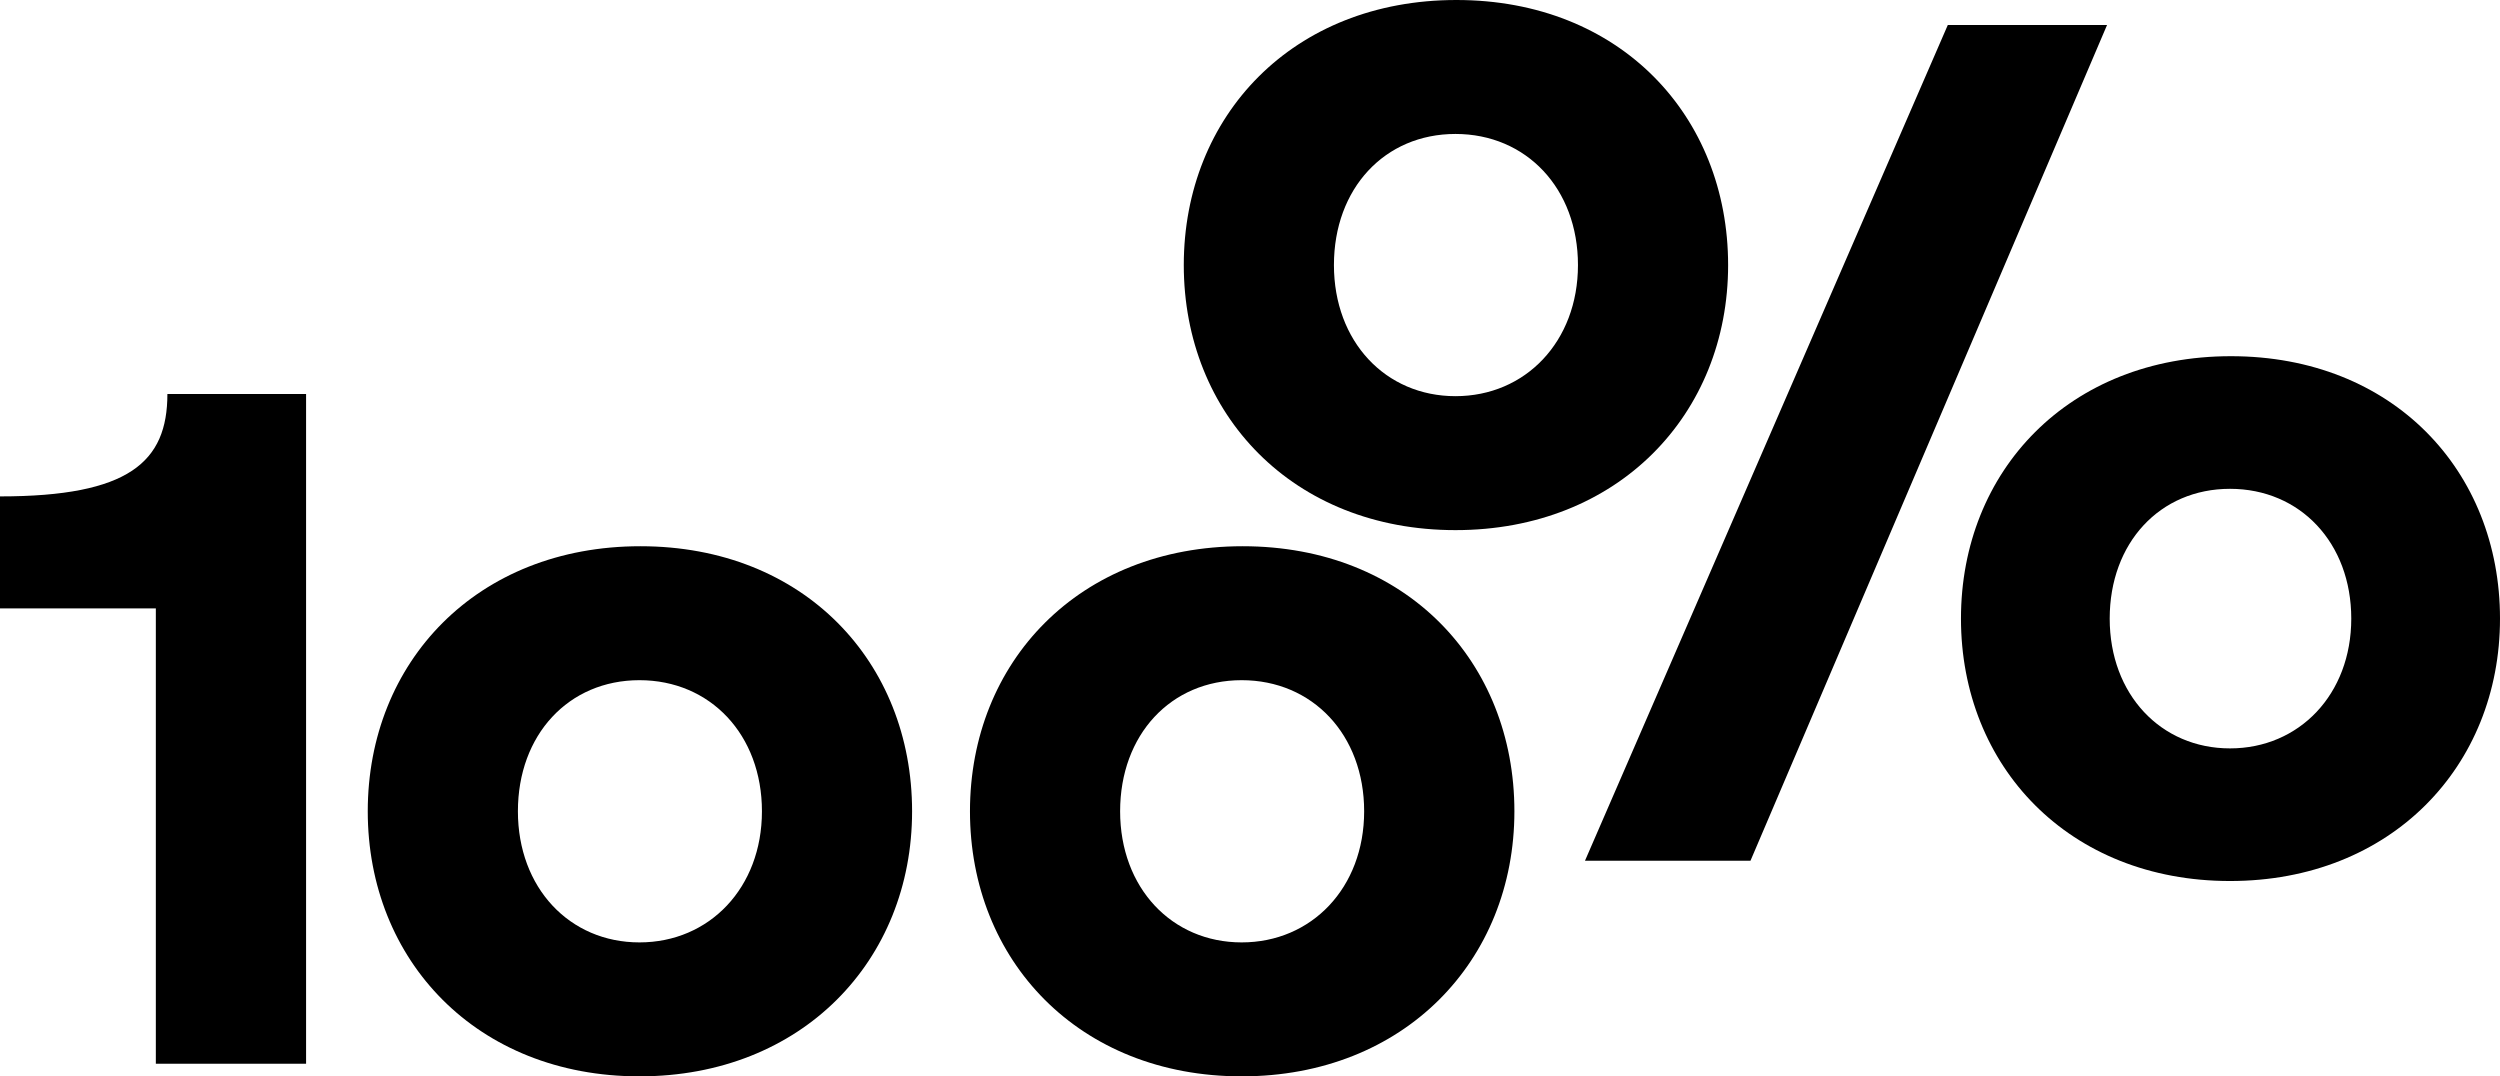
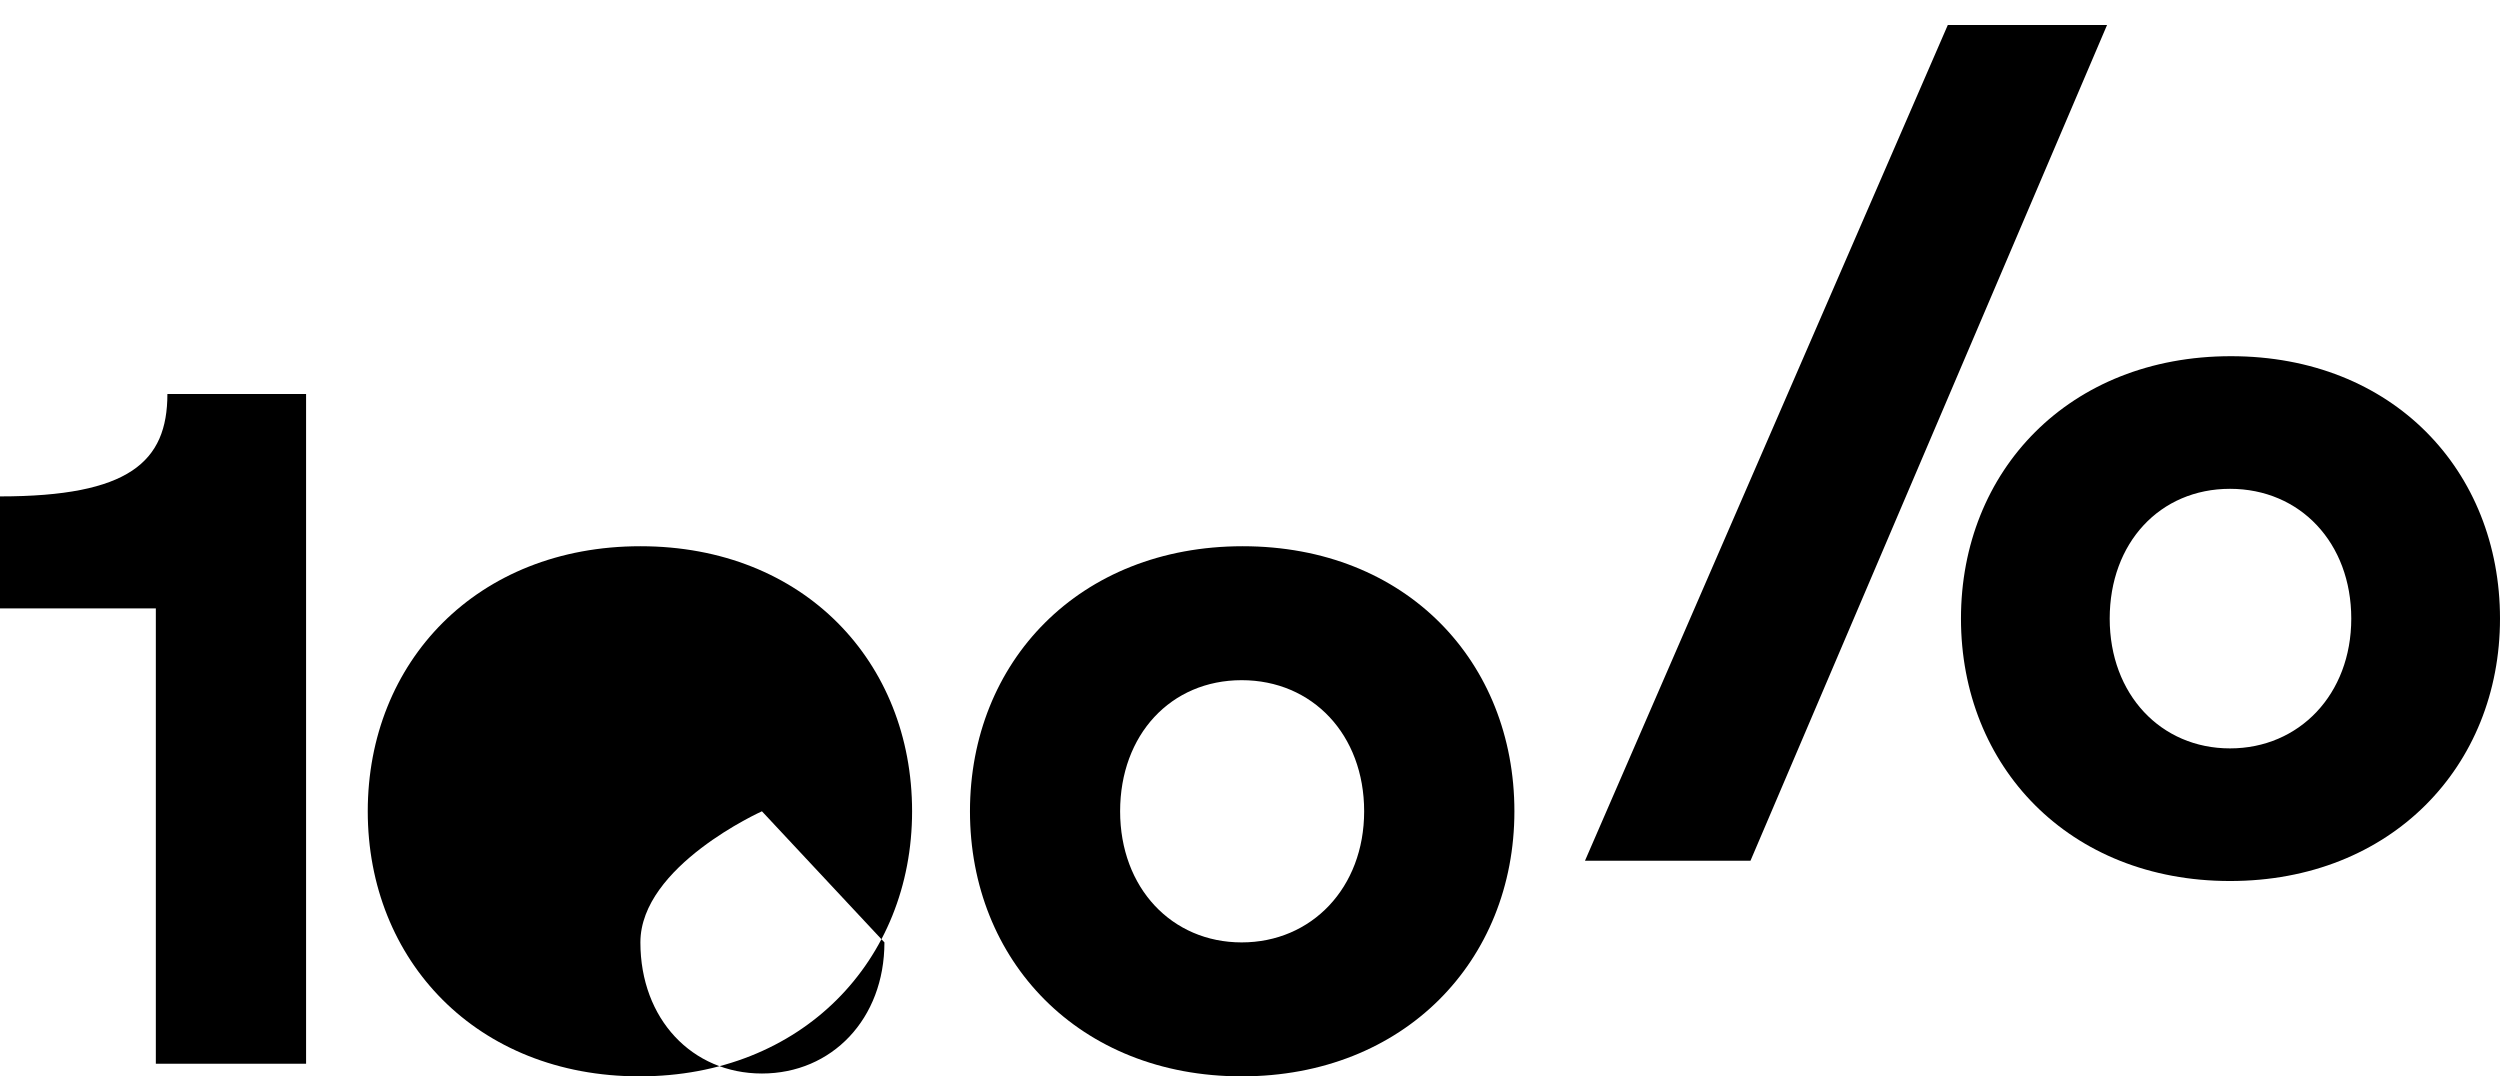
<svg xmlns="http://www.w3.org/2000/svg" id="Layer_2" data-name="Layer 2" width="263.9" height="113.61" viewBox="0 0 263.9 113.61">
  <g id="Ebene_1" data-name="Ebene 1">
-     <path d="M124.96,27.98c0-15.76,11.51-27.98,28.78-27.98s28.68,12.22,28.68,27.98-11.62,27.98-28.78,27.98-28.68-12.22-28.68-27.98ZM166.57,27.98c0-8.08-5.45-13.84-12.93-13.84s-12.83,5.76-12.83,13.84,5.45,13.84,12.83,13.84,12.93-5.76,12.93-13.84Z" />
    <path d="M207,65.3c0-15.6,11.4-27.7,28.5-27.7s28.4,12.1,28.4,27.7-11.5,27.7-28.5,27.7-28.4-12.1-28.4-27.7ZM248.2,65.3c0-8-5.4-13.7-12.8-13.7s-12.7,5.7-12.7,13.7,5.4,13.7,12.7,13.7,12.8-5.7,12.8-13.7Z" />
    <g>
      <path d="M16.46,64.22H0v-11.82c13.63,0,17.67-3.64,17.67-10.81h14.64v70.7h-15.86v-48.08Z" />
-       <path d="M38.82,85.64c0-15.76,11.51-27.98,28.78-27.98s28.68,12.22,28.68,27.98-11.62,27.98-28.78,27.98-28.68-12.22-28.68-27.98ZM80.43,85.64c0-8.08-5.45-13.84-12.93-13.84s-12.83,5.76-12.83,13.84,5.45,13.84,12.83,13.84,12.93-5.76,12.93-13.84Z" />
+       <path d="M38.82,85.64c0-15.76,11.51-27.98,28.78-27.98s28.68,12.22,28.68,27.98-11.62,27.98-28.78,27.98-28.68-12.22-28.68-27.98ZM80.43,85.64s-12.83,5.76-12.83,13.84,5.45,13.84,12.83,13.84,12.93-5.76,12.93-13.84Z" />
      <path d="M102.39,85.64c0-15.76,11.51-27.98,28.79-27.98s28.68,12.22,28.68,27.98-11.62,27.98-28.79,27.98-28.68-12.22-28.68-27.98ZM144,85.64c0-8.08-5.45-13.84-12.93-13.84s-12.83,5.76-12.83,13.84,5.45,13.84,12.83,13.84,12.93-5.76,12.93-13.84Z" />
    </g>
    <polygon points="205.61 2.64 167.31 90.86 184.78 90.86 222.42 2.64 205.61 2.64" />
  </g>
</svg>